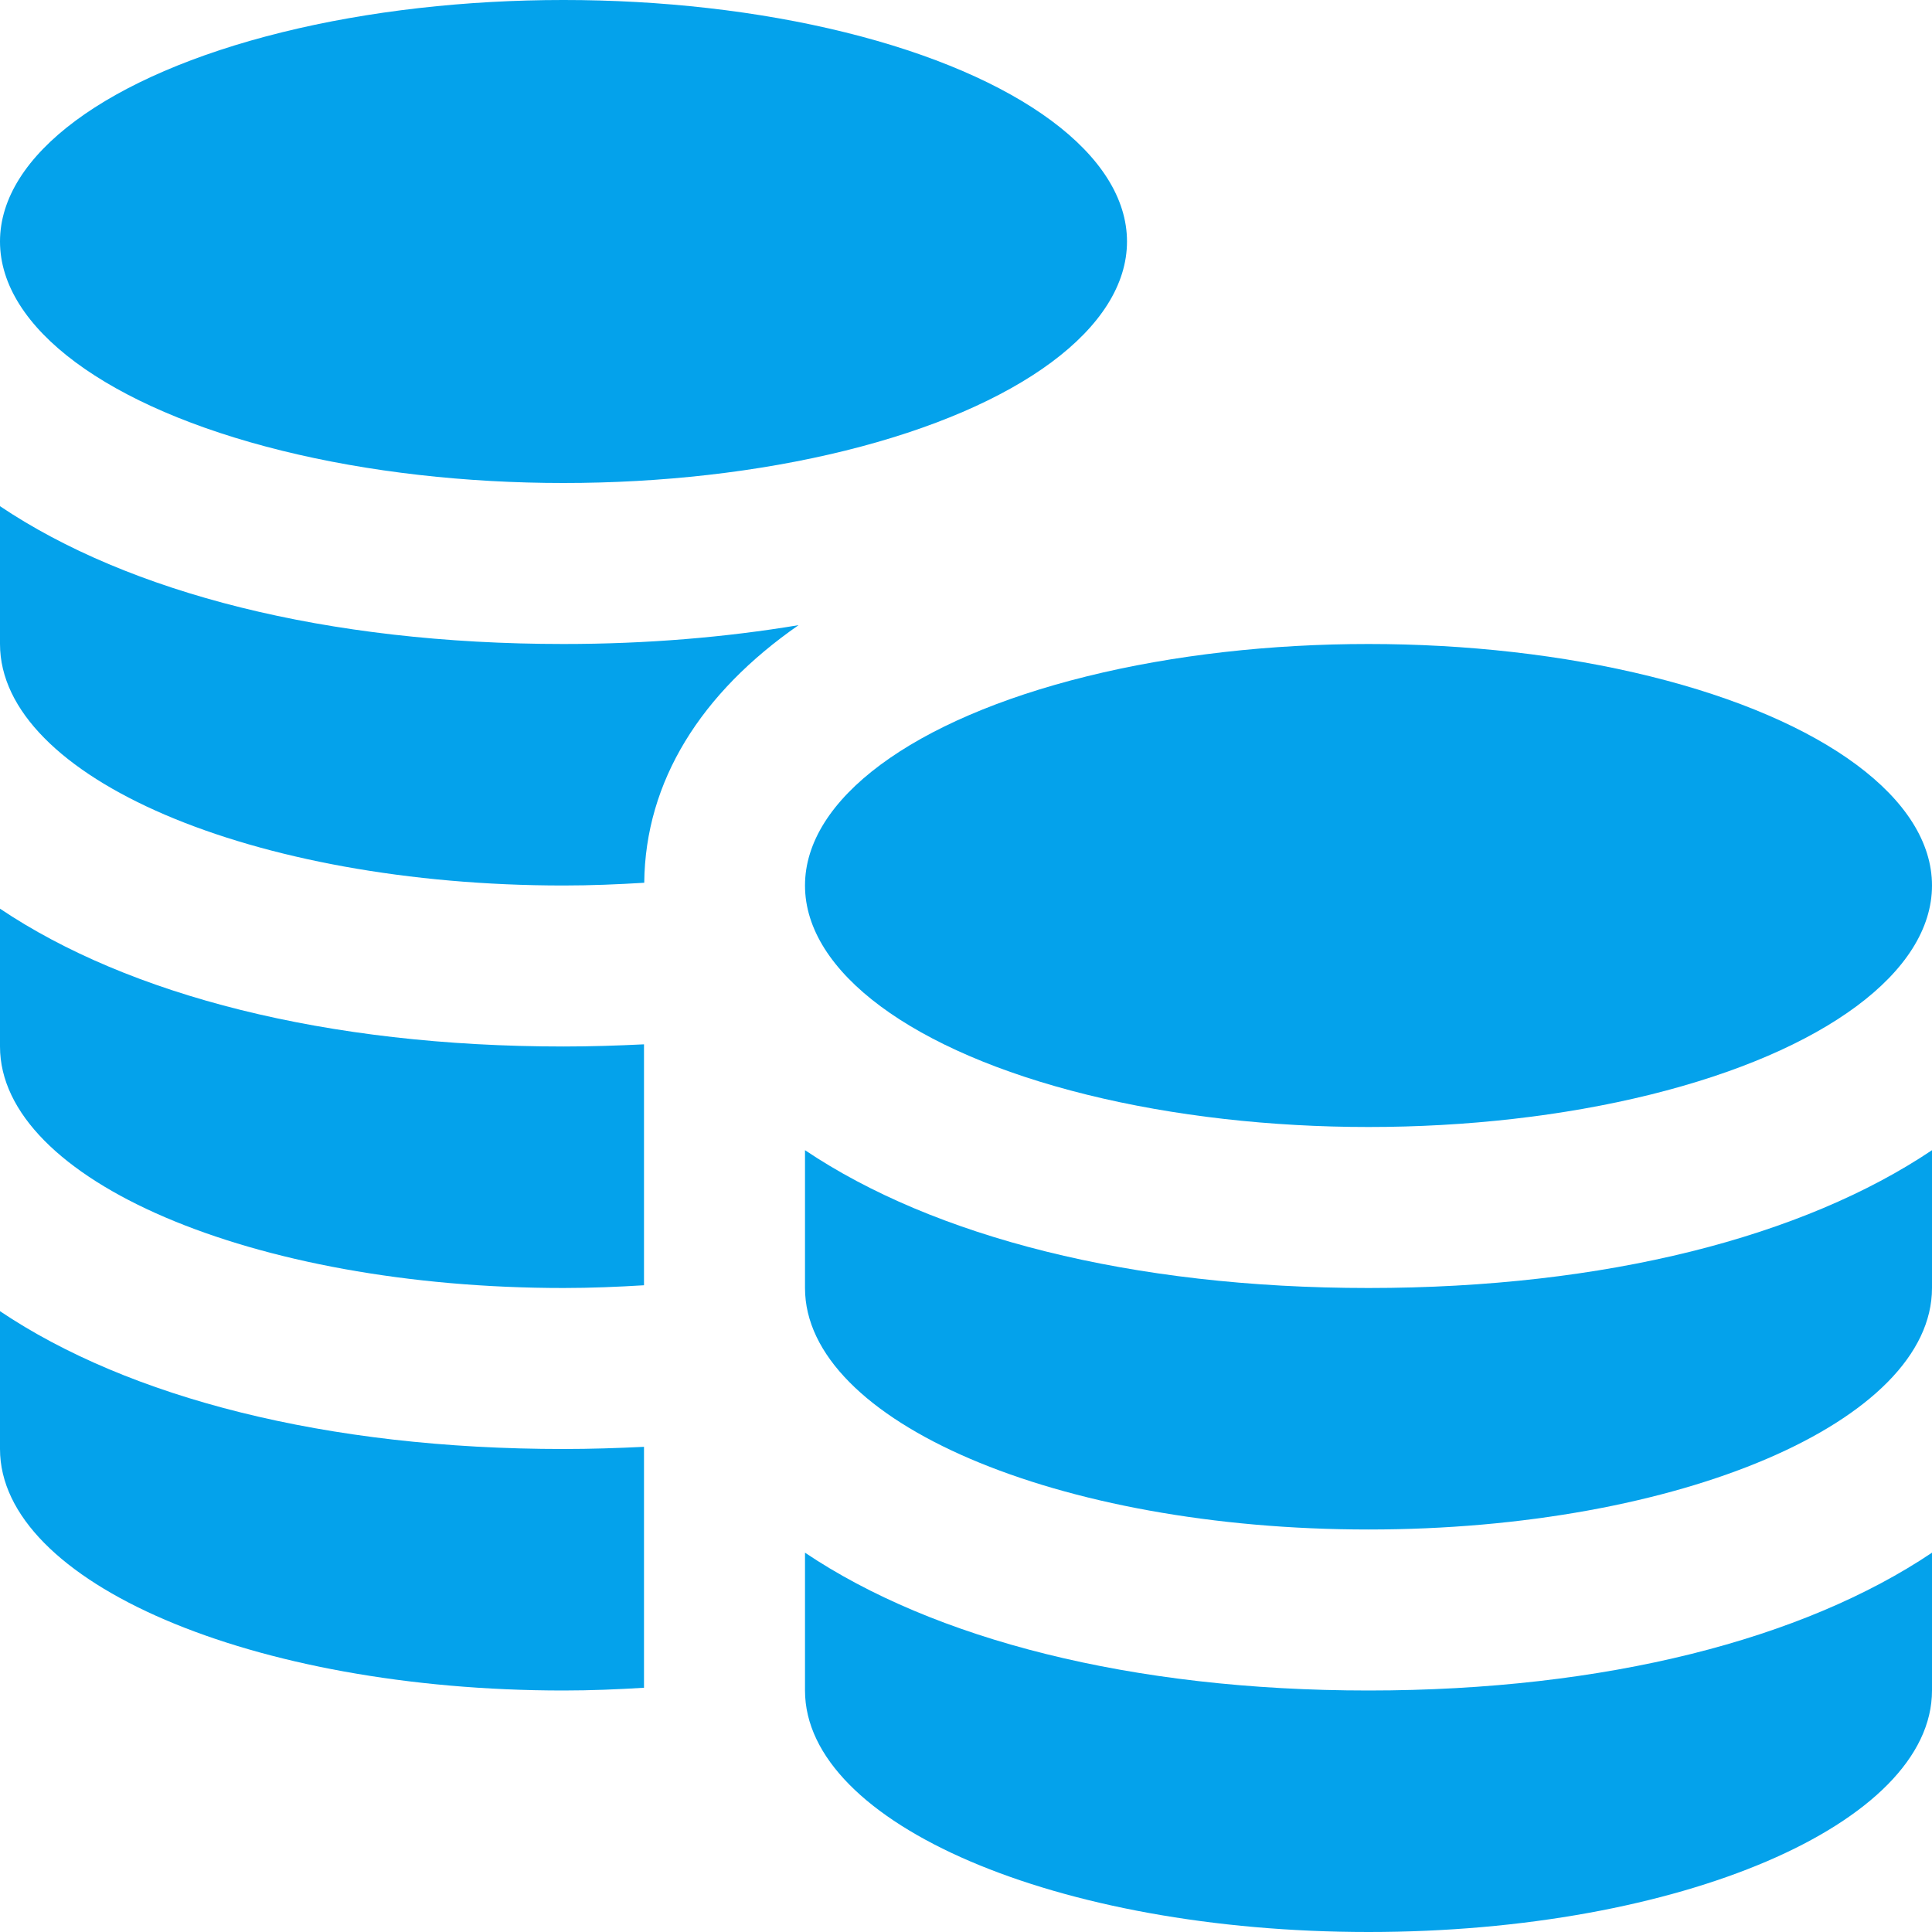
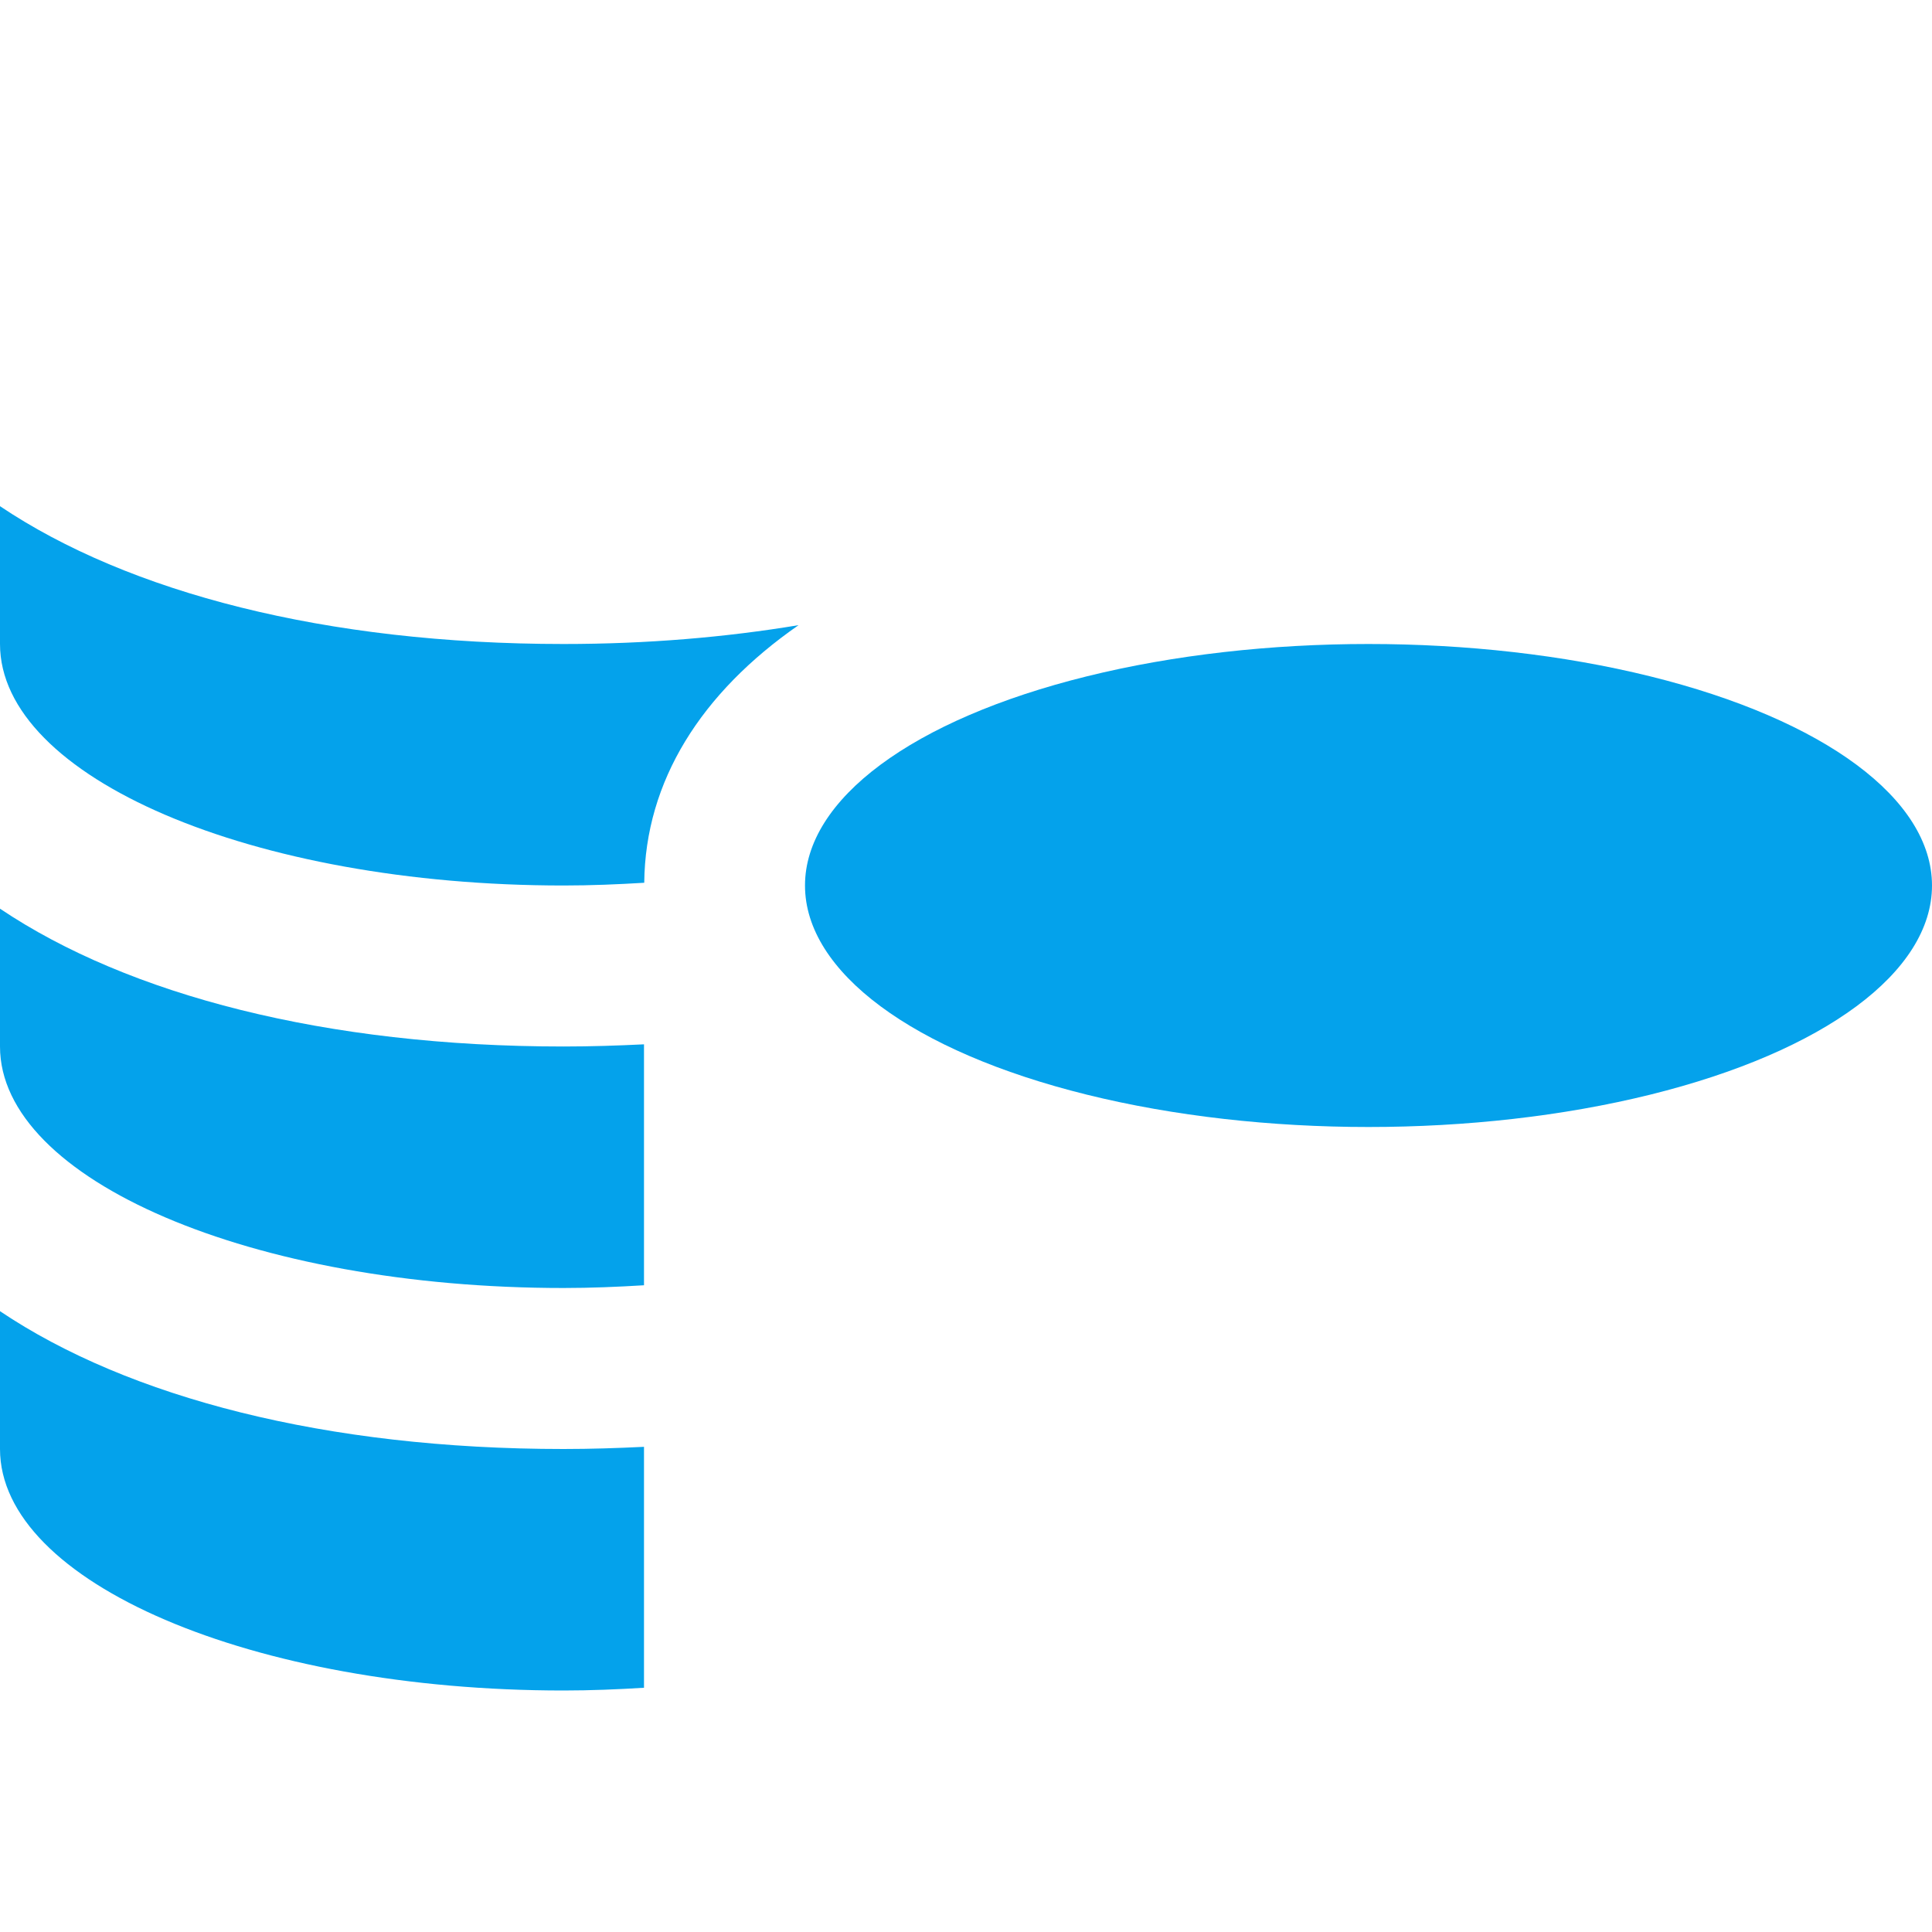
<svg xmlns="http://www.w3.org/2000/svg" width="24px" height="24px" viewBox="0 0 24 24" version="1.1">
  <title>Financial Law</title>
  <desc>Created with Sketch.</desc>
  <g id="Page-1" stroke="none" stroke-width="1" fill="none" fill-rule="evenodd">
    <g id="Consumer-Landing-Page--5" transform="translate(-1325, -3761)" fill="#04A2EB" fill-rule="nonzero">
      <g id="Financial-Law" transform="translate(1325, 3761)">
-         <path d="M17,16 C14.049,16 11.597,15.361 10,14.288 C10,15.034 10,15.526 10,16 C10,17.657 13.134,19 17,19 C20.866,19 24,17.657 24,16 C24,15.526 24,15.034 24,14.288 C22.403,15.361 19.951,16 17,16 Z" id="Path" />
-         <path d="M17,21 C14.049,21 11.597,20.361 10,19.288 C10,20.034 10,20.526 10,21 C10,22.657 13.134,24 17,24 C20.866,24 24,22.657 24,21 C24,20.526 24,20.034 24,19.288 C22.403,20.361 19.951,21 17,21 Z" id="Path" />
        <ellipse id="Oval" cx="17" cy="11" rx="7" ry="3" />
-         <ellipse id="Oval" cx="7" cy="3" rx="7" ry="3" />
        <path d="M8,17.973 C7.673,17.989 7.341,18 7,18 C4.049,18 1.597,17.361 0,16.288 C0,17.034 0,17.526 0,18 C0,19.657 3.134,21 7,21 C7.34,21 7.673,20.986 8,20.966 L8,17.973 Z" id="Path" />
        <path d="M8,12.973 C7.673,12.989 7.341,13 7,13 C4.049,13 1.597,12.361 0,11.288 C0,12.034 0,12.526 0,13 C0,14.657 3.134,16 7,16 C7.34,16 7.673,15.986 8,15.966 L8,12.973 Z" id="Path" />
        <path d="M9.92,7.766 C9.018,7.916 8.042,8 7,8 C4.049,8 1.597,7.361 0,6.288 C0,7.034 0,7.526 0,8 C0,9.657 3.134,11 7,11 C7.341,11 7.674,10.986 8.003,10.966 C8.015,9.703 8.71,8.606 9.92,7.766 Z" id="Path" />
      </g>
    </g>
  </g>
</svg>